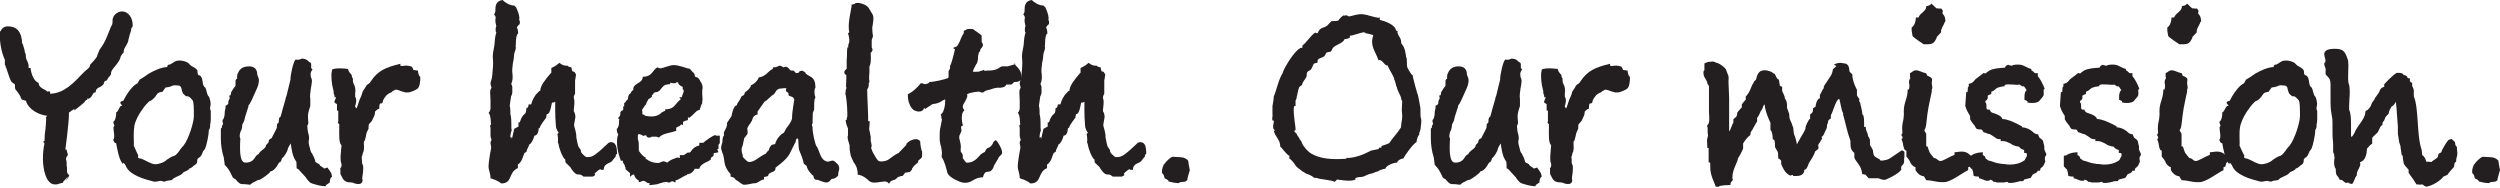
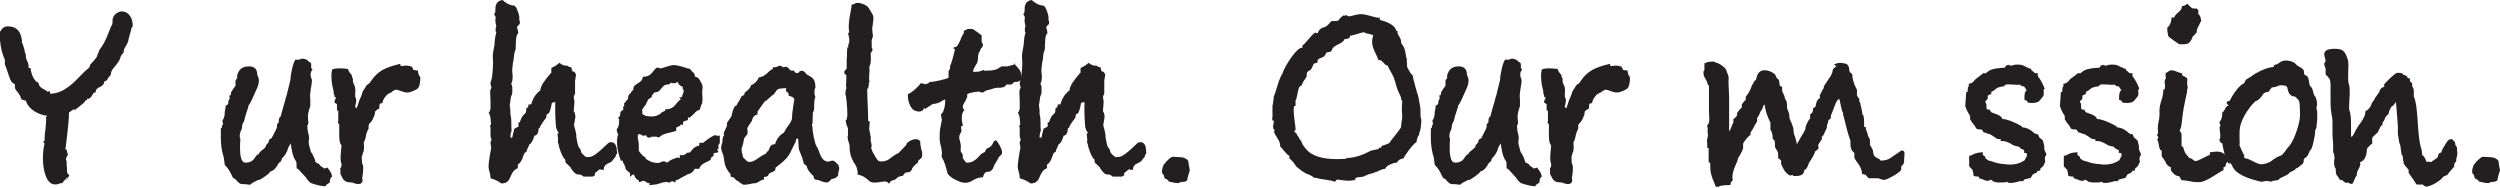
<svg xmlns="http://www.w3.org/2000/svg" viewBox="0 0 76.86 5.78">
  <defs>
    <style>.d{fill:#231f20;fill-rule:evenodd;}</style>
  </defs>
  <g id="a" />
  <g id="b">
    <g id="c">
      <g>
        <path class="d" d="M2.32,3.39s-.04,0-.04-.04l-.07,.05s-.02,0-.03,.02c-.02,.02-.06,.04-.06,.04v.05c0,.26-.11,1.09-.11,1.09h.04c0,.05,.04,.16,.04,.16-.04,.05-.06,.09-.06,.12,0,0,0,.04,.01,.05,0,.02,.01,.05,.01,.09,0,.03,0,.05,0,.07,.01,.05,.01,.09,.01,.11v.07s0,.08,.07,.11c0,.04-.07,.14-.12,.19,.11-.17,.12-.19-.07,.02v.03h-.02s-.07,.02-.11,.03c-.04,.02-.08,.02-.12,.02-.28,0-.37-.48-.37-.79,0-.19,.02-.36,.05-.47-.01,0-.02-.02-.02-.02t-.02-.05h.04v-.04c0-.09,.01-.22,.03-.35,.01-.12,.02-.23,.02-.29,0-.02,0-.03-.01-.05l.04-.05c-.43-.06-.63-.33-.65-.46-.01,0-.05-.02-.07-.02-.04-.02-.06,0-.09-.07,0-.07-.17-.27-.17-.27,0-.02-.01-.04-.01-.05,0-.02,0-.04,0-.05,0,0,0-.02,0-.03,0-.02-.03-.04-.05-.05-.01,0-.05-.04-.06-.05-.04-.06-.09-.22-.14-.37-.03-.09-.06-.16-.06-.16v-.14c-.12-.27-.16-.55-.16-.86,.03-.02,.04-.04,.05-.06h0s.05-.11,.2-.11c.39,0,.43,.33,.44,.52,.03,.02,.04,.11,.07,.19,.01,.07,.02,.13,.04,.13,0,.12,.02,.18,.05,.23,.02,.05,.04,.09,.04,.15,0,.03,0,.04,0,.06h.06c.02,.21,.12,.42,.25,.46,0,.1,.07,.14,.13,.18,.05,.02,.1,.05,.14,.09h0s.03-.03,.08,0c0,.03,0,.06,0,.06,.43,0,.75-.36,.99-.61,.06-.06,.1-.1,.14-.13,.06-.05,.1-.08,.1-.15l.12-.13s.07-.08,.09-.12c0-.02,.03-.08,.04-.11,.02-.05,.04-.09,.04-.1,.12-.16,.16-.25,.22-.38,.03-.08,.08-.2,.14-.35,.02,0,.04-.07,.04-.13,0-.05,0-.12,.02-.12,0-.08,.14-.2,.27-.2,.19,0,.33,.19,.33,.42,0,.05,0,.05-.03,.08-.01,.02-.02,.02-.02,.09,0,0-.02,.06-.04,.12-.01,.05-.03,.12-.04,.15,0,.07-.04,.13-.07,.19h0c-.04,.06-.08,.12-.08,.22-.05,.04-.08,.09-.1,.15-.01,.03-.01,.05-.03,.08-.07,.12-.12,.17-.16,.22-.06,.07-.1,.12-.1,.22,0,0-.01,.02-.03,.04-.04,.04-.08,.1-.08,.12-.01,.03-.06,.04-.07,.04-.01,0-.04,.05-.04,.09-.04,.05-.08,.08-.13,.1-.06,.03-.11,.05-.12,.16-.07,0-.08,.04-.1,.08-.03,.05-.05,.09-.12,.12l-.02-.02s-.02,.02-.02,.05c-.04,0-.08,.05-.08,.07,0,0-.29,.25-.32,.25Z" />
-         <path class="d" d="M5.01,2.82c-.2,.02-.18,.09-.25,.17-.05,.05-.09,.1-.16,.12-.02,0-.19,.19-.2,.22-.22,.29-.28,.54-.27,.57-.04,.19,0,.54-.02,.57,.03,.06,.12,.28,.14,.3,0,.06-.05,.09,.1,.11,.15,.06,.3,.17,.43,.17,.07,0,.25-.04,.35-.14,.07-.05,.17-.11,.23-.12,.12-.06,.17-.21,.28-.31,.17-.22,.32-.73,.32-.91,0-.25,0-.42-.04-.49-.04-.03-.09-.14-.2-.12l-.09-.08c-.04-.11-.03-.05-.05-.15-.02-.14-.14-.09-.2-.11-.02,0-.05,0-.14,.04-.05,.02-.1,.02-.15,.03l-.09,.12h0Zm-1.23,2.22h0c-.12-.11-.18-.48-.21-.64h0c-.05,0-.04,0-.09-.1,.07-.08,0-.29,.01-.4l.03-.03s-.02-.05-.04-.12c.08-.05,.1-.24,.09-.29,.08-.05,.08-.14,.14-.2,.14,0-.14-.11,.07-.16h.01c.07-.15,.27-.47,.44-.54l.06-.11c.09-.05,.22-.14,.29-.19,.16-.09,.37-.19,.56-.2,0-.05,.04-.09,.07-.07,.05-.02,.12-.07,.15-.09,.11-.07,.3-.04,.42,.03,.12,.13,.14,.11,.2,.15,.03,.02,.06,.04,.09,.09,0,.15,.04,.14,.07,.15,.13,.07,.05,.31,.17,.37,.06,.12,.04,.22,.12,.29,.11,.31-.02,.28,.05,.43,0,.22,.01,.3-.02,.43,.01,.05-.01,.12-.04,.16,0,.15-.07,.47-.11,.56,0,0-.04,.07-.06,.08-.05,.12-.07,.18-.15,.22-.07,.05,0,.12-.08,.19-.09,.05-.12,.12-.2,.13,0,.05-.17,.11-.17,.11-.1,.11-.08,.07-.31,.19-.08,.09-.08,.05-.22,.08-.08,.05-.14,0-.17,0-.08,0-.15,.04-.23,.02-.28-.07-.76-.2-.86-.5l-.06-.08Z" />
        <path class="d" d="M10.03,5.72c-.07,.03-.48-.07-.51-.12-.08-.08-.09-.11-.11-.13,0,0,0-.02-.01-.02-.16-.17-.19-.21-.21-.23-.02-.02-.04-.04-.07-.04,0-.17-.01-.19-.01-.21-.12-.15-.15-.4-.17-.56-.03,.05-.07,.1-.09,.16-.01,.1-.13,.26-.17,.29,0,0-.01,0-.01,0-.02,.11-.05,.12-.09,.14-.01,0-.12,.26-.27,.27,0,.05-.25,.22-.33,.26,0,0-.02,0-.04,0-.22,.12-.14,.06-.25,.15-.15-.02-.18-.02-.25-.02-.08,0-.15-.09-.19-.14,0,0-.02-.02-.03-.02-.04-.02-.07-.04-.08-.08-.09-.19-.13-.25-.23-.35l-.03-.23c-.06-.18-.09-.39-.09-.58v-.32h.03s0-.02,0-.04c0-.02,.01-.05,.04-.09-.01-.02-.02-.05-.02-.12,.05-.03,.07-.15,.07-.25,0-.05,.04-.12,.02-.18,.12-.07,.08-.08,.09-.12,0-.09,.08-.09,.02-.2,.1,0,.03-.09,.09-.14,.04-.08,.11-.16,.11-.16v-.16s.01-.05,.05-.06c0-.09,0-.12,.01-.14,.05-.12,.12-.24,.36-.24,.19,0,.25,.12,.25,.26,.04,.09,.05,.12,.05,.18,0,.09-.04,.2-.07,.26-.11,.25-.2,.46-.25,.5,0,.04-.01,.08-.03,.12-.08,.24-.08,.26-.09,.3,0,.04-.03,.09-.07,.17,0,.13-.05,.22-.06,.22,0,.04-.02,.07-.02,.12,0,.03,0,.06,.02,.09-.03,.47,0,.74,.16,.74,.18,0,.25-.09,.3-.17,.02-.04,.06-.08,.1-.09,.05-.11,.15-.13,.22-.23,0-.09,.09-.09,.09-.16,0-.03,.02-.08,.09-.1,.05-.11,.14-.26,.16-.32,0-.03,.01-.09,.01-.12,.03-.02,.04-.03,.05-.05,0-.14,.02-.15,.06-.18,.05-.19,.09-.34,.14-.5,.01-.05,.02-.1,.04-.14,.05-.19,.09-.38,.12-.49h0c0-.16,.09-.57,.16-.62,.07,.02,.13,0,.2-.03,.14,.02,.15,.04,.22,.11,.12,.02,0,.19,.1,.22-.07,.1-.06,.13-.06,.16,0,.13,.04,.1,.04,.19,0,.14-.08,.38-.05,.57,0,.07,0,.15,0,.21-.06,.18-.08,.26-.07,.38,0,.05,.01,.1,.01,.12,0,.05-.01,.08-.03,.09,0,.1,.01,.2,.04,.29,.03,.11,0,.17,0,.22,0,.08,.03,.16,.04,.2,.02,.11,.05,.15,.06,.15,.09,.17,.09,.2,.1,.23,0,.09,.12,.06,.15,.15,.03,.03,.09,.05,.12,.09,.04,0,.07-.02,.11-.03,.03,.06,.07,.09,.08,.12,.02,.03,.04,.05,.06,.16-.05,.03-.07,.09-.07,.18l-.13,.09Z" />
        <path class="d" d="M12.36,2.03c.13-.02,.18-.02,.3,.02,.06,.09,.02,.05,.05,.1,.04,0,.09,.02,.14,.02,0,.02,.01,.16,.07,.19,.01,.13-.02,.33-.09,.37-.04,.03-.23,.13-.32,.11-.01,.02-.1-.02-.12-.02-.1-.02-.14-.07-.25-.06-.01,.04-.08,.02-.09,.07-.11,.04-.14,.08-.17,.1-.03,.04-.11,.13-.11,.2-.02,.05-.04,.05-.07,.05-.02,0-.04,.02-.04,.16-.07,.02-.09,.06-.13,.09,0,.12-.03,.13-.07,.23-.01,.05-.08,.12-.1,.14-.03,.02-.03,.08-.03,.16-.07,.12-.07,.17-.08,.23,0,.02-.04,.14-.04,.14l-.02,.02s-.01,.07,0,.12c0,.08,.01,.16-.04,.25,.01,.02-.04,.12-.03,.12,0,0,.01,.09,.01,.12s-.01,.05,.03,.12c.01,.05,.01,.16,0,.22-.02,.17-.03,.19-.02,.2,.01,.05,.02,.1-.06,.15-.07,.02-.15,0-.2-.02-.09-.05-.22,.02-.33-.12,0,0-.07-.13-.08-.15-.01-.03,0-.15-.01-.19,.04-.03,.04-.05,.04-.13-.06-.11-.01-.43,0-.57-.09-.08-.07-.36-.07-.54,0-.03,0-.09,0-.11-.05-.04-.05-.06-.03-.09v-.33h-.04v-.2s-.07-.04-.07-.04c-.03-.06,.04-.11,.04-.17h-.04s-.01-.09-.02-.09c-.01-.02-.02-.05-.01-.08-.08-.3-.07-.43-.07-.56l.02-.12,.04-.02c.11-.03,.3-.02,.45,0,.02,.08,.04,.09,.05,.11,.01,.02,.06,.07,.06,.07,0,.03,.02,.11,.04,.11v.1s.04,.12,.05,.12c.03,.09,.03,.17,.02,.23,0,.02,0,.09,0,.12,.06,.07,.02,.22,0,.28-.01,.05,.04,.04,.04,.08,.05-.12,.09-.29,.13-.35,.01-.03,.04-.09,.05-.14,.01-.04,.02-.06,.08-.14,.03-.05,.04-.09,.09-.12,.04-.02,.07-.05,.09-.09,.22-.33,.46-.43,.91-.54v.06Z" />
        <path class="d" d="M17.68,2.46v.42s-.04,.07-.04,.11c0,.05,.02,.06,.02,.15,0,.09-.02,.19-.02,.28,.03,.04,.05,.11,.05,.18,0,0-.04,.22-.04,.23,0,.1,.07,.19,.07,.4,.03,.15,.04,.22,.07,.29,.03,.03,.07,.09,.07,.12,0,.02,0,.02,0,.03,.04,.07,.15,.16,.17,.16,.17,0,.22,0,.68-.44,.04-.02,.07-.02,.07-.02,.14,0,.19,.12,.19,.36-.04,.02-.04,.04-.04,.08l-.09,.11c-.07,.13-.27,.07-.28,.3h-.09c.01-.07-.17,.09-.19,.12l.02,.04s-.02,.02-.08,.05h-.28c-.17-.16-.17,.07-.39-.26,0-.02-.01-.03-.16-.17-.01-.02-.01-.05-.01-.09-.1-.08-.19-.37-.2-.43,0-.04-.01-.07-.03-.1,.02-.13-.01-.2-.01-.24s.01-.04,.04-.05c-.07-.09-.09-.19-.09-.22-.03-.35-.02-.62-.02-.74-.04,.02-.08,.03-.08,.03-.04-.09-.04,.36-.18,.35l-.02,.11s-.19,.24-.19,.3l-.04,.03s0,.22-.13,.22c-.04,.16-.12,.27-.16,.27,0,.05-.08,.15-.08,.22l-.07,.05c-.04,.09-.07,.27-.2,.35h0s0,.05,0,.11c-.3,.12-.15,.47-.51,.47-.07-.06-.17-.11-.33-.16,0-.16-.06-.24-.06-.36,0-.17,.08-.57,.08-.57,0-.07-.02-.11-.02-.16,0-.04,.01-.06,.03-.08,0-.04-.03-.09-.03-.13v-.16s0,0,0-.02c0-.04,.01-.08-.02-.14,.06-.02,.03-.08,.03-.09,0,0,0-.24-.07-.3,.03-.02,.06-.1,.06-.13v-.25c0-.07-.01-.15-.01-.22s0-.12,.04-.17c0-.03-.03-.07-.03-.14,0-.05,.04-.12,.05-.21,0-.04,.03-.25,.03-.43,0-.15-.04-.15,.04-.53h0c.01-.15,.02-.28,.06-.39-.04-.02-.02-.2,0-.19-.04-.15-.03-.19-.03-.2,0-.09,.04-.05-.04-.17,.04-.05,.04-.09,.04-.13,0-.1,0-.28,.22-.31,.08,.08,.22,.17,.36,.17l.06,.06s.13,.27,.09,.38c.03,.05,.02,.03,.02,.12,0,.03-.02,0-.09,.11,.02,.04,.04,.1,.04,.19-.09,.05-.06,.36-.08,.4,.02,.02,0,.08,0,.09,0,.03-.05,.1-.05,.22,0,.1-.04,.18-.04,.28-.03,.19,0,.22,0,.33,0,.06,0,.13-.04,.22v.02s.03,.05,.03,.09c0,.03,0,.02,0,.1,0,.06,.01,.09-.04,.19-.02,.12-.02,.14-.04,.28,.01,.04,.02,.09,.02,.16,0,.04,0,.05,0,.09,.03,.12,.03,.22,.03,.29,0,.12,0,.19,.01,.23-.02,.02-.04,.12-.04,.22,.06-.08,.03,.05,.05,.02l.07-.3s.13-.07,.13-.07v-.13h.04c.11-.35,.2-.17,.2-.43q.07-.02,.07-.12h.08c.03-.12,.1-.27,.2-.36,.04-.04,.05-.06,.08-.06h0c0-.15,.15-.34,.33-.55h0s.01,0,.01,0v-.15c.14-.06,.2-.12,.25-.16,.1,.09,.17,.09,.25,.09,0,.02,.08,.05,.12,.05,0,.05,.02,.12,.04,.13,0,0,.01,0,.02,0,.03,0,.04,.02,.08,.09l-.03,.19Z" />
        <path class="d" d="M19.65,4.65c.04,.06,.14,.18,.2,.19v.05s.04,0,.05,.02c.07,.05,.17,.1,.34,.1,.03,0,.06-.02,.09-.03,.02,0,.03-.02,.07-.02,0,0,.04,0,.07,.02,.01,0,.04,.02,.04,.02t.03-.02s.07-.07,.21-.11c.03-.02,.07-.02,.1-.03,0,0,.02,.02,.05,.02v-.09h.12s.05-.03,.08-.05c.01-.02,.05-.03,.05-.03,.03,0,.04,0,.06,0,.02-.02,.03-.03,.04-.05,.07-.09,.11-.13,.25-.17v-.08h.12c.09-.08,.3-.23,.38-.24t.01,.02s.06,0,.12,0v.23l-.04,.05s0,.03,0,.12l-.04,.02s.02,.05,.04,.09c-.02,0-.07,.02-.09,.02-.02,0-.04,0-.06,.02v.06s-.04,.05-.07,.06c-.01,0,0,0-.01,0,0,.02-.01,.05-.01,.07-.02,.02-.16,.09-.15,.08-.08,.04-.18,.1-.2,.2-.06,0-.15,0-.15,0v.02c-.08,.13-.17,.14-.23,.15,0,0,0,0,0,.02-.02,0-.09,.03-.15,.07-.07,.04-.15,.09-.18,.09,0,0-.01,0-.02,0v.07c-.05-.02-.09-.04-.11-.04,0,0-.03,.02-.04,.02-.01,0-.01,.02-.04,.02-.02,0-.06,0-.09-.02-.09,0-.26,.07-.32,.08-.06,0-.11,.02-.22,.02t.04-.05s-.04,0-.09-.02c0,0-.05-.04-.1-.06h-.04s-.08,.04-.12,.04v-.05c-.08-.04-.12-.09-.15-.19-.02,0-.05,.02-.07,.03t-.05,.05v-.12s-.07-.05-.16-.14h.04s-.04-.05-.04-.07c0-.02,0-.03-.01-.04-.01-.02-.02-.03-.03-.05,0,0-.01-.02-.02-.03v-.05h-.07s0-.05-.02-.08c-.03-.09-.09-.26-.09-.5,0-.09,.01-.18,.04-.23-.04-.04-.04-.09-.05-.16,.05-.05,.07-.12,.07-.19,0-.04,0-.08,.01-.12,0,0-.02,0-.04-.03,.06-.05,.07-.09,.07-.13,0-.05,0-.08,.09-.12v-.11h.03v-.1l.04-.03s.04-.08,.07-.08c0,0,.01-.04,.01-.05,0-.02,0-.05,.04-.12h.02s.04-.09,.09-.12h.01s0-.02,0-.04c0-.05,.02-.1,.14-.17,.07-.04,.15-.09,.15-.2,.18,0,.25-.08,.3-.14,.04-.05,.09-.12,.15-.15,.03,.02,.06,.03,.08,.03,.05,0,.14-.03,.2-.05,.07-.02,.15-.05,.22-.05,.07,0,.17,.02,.27,.05,.07,.02,.16,.06,.22,.06l.05,.05s.04,.05,.04,.05c.05,.03,.06,.06,.07,.1,0,.05,.02,.05,.04,.06,.04,0,.07,.02,.12,.1,0,0,.01,.02,0,.02,.06,.05,.08,.16,.08,.18,0,.02,0,.04,0,.05,0,.02-.01,.03-.01,.04,0,.07,0,.1,0,.14,0,.04,.01,.07,.01,.19h-.01v.02s0,.04,0,.07l-.02,.02s-.05,.14-.06,.18c-.07,0-.12,.06-.18,.12-.04,.04-.08,.08-.15,.13-.01-.03-.02-.03-.03-.03h0v.09s-.09,.03-.1,.03c-.02,.02-.03,.02-.05,.02v.1c-.05,0-.06-.02-.06-.02l-.04,.05s-.09,.04-.09,.04l-.02,.02v.09s-.11,.04-.17,.05c-.13,.03-.28,.06-.36,.16-.04-.02-.07-.03-.1-.03-.02,0-.04,0-.07,0,0,0-.02,0-.05,0-.02,.02-.06,.03-.09,.03-.04,0-.06-.02-.07-.04,0,0-.01-.02-.01-.03-.02,0-.07,0-.08,.02l-.06-.03s-.06-.03-.09-.03c0,0-.01,0-.02,.02t-.01,.02s0,.05,0,.06,0,.04,0,.05h0c.03,.09,.03,.15,.03,.22v.13h.03l-.04,.02h0Zm.94-2.06h0c-.09,0-.1,.02-.14,.02h0c-.07,.04-.09,.08-.12,.11-.03,.04-.06,.09-.13,.11,0,0-.01,0-.02,0-.03,0-.06,.02-.07,.02-.01,.02-.05,.06-.07,.09,0,0,0,0,0,0v.04s-.08,.06-.11,.07v.02h-.01s0,.04-.03,.05c0,.02-.01,.02-.01,.04,0,0-.01,.02-.02,.04,0,.02-.01,.02-.04,.05,0,.02-.04,.06-.05,.08-.01,.02-.02,.02-.03,.05,0,.02,.01,.04,.01,.06,0,.04,0,.05-.01,.07,0,0,0,0,0,0,.04,0,.05,.02,.07,.03,.02,.02,.04,.02,.04,.02,.09,.02,.15,.02,.2,.02,.01,0,.19,0,.3-.13,.01,0,.02,0,.04-.02,.02,0,.03-.02,.06-.02v-.05c.2,0,.27-.08,.34-.17,.04-.05,.08-.09,.14-.14,0,0,0,0,0,0-.01-.02-.04-.05-.05-.06h.08s.02-.08,.04-.12c.01-.02,.02-.05,.02-.08,0-.02,0-.03-.03-.04v-.08c-.05-.02-.11-.05-.14-.11v-.02s-.04-.02-.04-.02c-.01,.02-.04,.04-.08,.04-.02,0-.08,0-.11-.02l-.02,.03h0Zm-.18,3.05s.04,0,.06-.02l-.06,.02h0Zm.06-.02s0,0,0,0h0Z" />
        <path class="d" d="M23.53,3.09c-.06,.09-.19,.26-.24,.34v.09c-.2,.04-.14,.22-.2,.22,0,.05-.05,.06-.11,.19-.02,.03,.02,.1,0,.19l-.1,.13c-.01,.06-.02,.09-.04,.19-.03,.12-.04,.09-.04,.16,0,.14,.04,.12,.04,.23,.09,.09,.13,.15,.2,.15,.16,0,.28-.15,.49-.25h.01s.06-.1,.1-.11v-.02s.03-.12,.1-.15l.09-.02c.04-.15,.15-.29,.27-.35l.09-.16s.12-.13,.16-.27c0-.27,.08-.55,.05-.53,.04-.02,.02-.13-.07-.15-.14-.04-.06-.05-.1-.12-.06-.02-.09-.08-.05-.13-.02-.02-.15,0-.15,0-.21,0-.15,.15-.3,.22l-.2,.18h0Zm1.12-.92h0c.07,.02,.09,.05,.12,.07v.02c.13,.12,.3,.08,.3,.44-.02,.01-.03,.08-.03,.09,0,.07,0,.13,.03,.2-.03,.06-.04,.07-.04,.38l-.04,.1s0-.04-.01,.33c-.04,.04,0,.08,0,.11,0,.19,.07,.46,.11,.57,.11,.11,.11,.46,.36,.49,.09,0,.15-.1,.27,.05,.04,.02,.12,.12,.06,.26-.01,.02-.01,.06-.01,.11-.02,.03-.09,.11-.2,.11-.01,0-.07,.11-.16,.11-.1,0-.25-.08-.27-.08-.06,0-.12,0-.13-.12-.07-.05-.2-.2-.21-.31-.03-.02-.07-.05-.09-.07-.01-.1-.09-.3-.13-.39-.04-.07-.03-.32-.04-.36-.07-.09-.07,.1-.1,.12l-.16,.32c-.1,.21-.46,.44-.44,.44v.05c-.06,.1-.07,.04-.21,.14,0,.07-.05,.08-.14,.09v.08c-.1,0-.15,.08-.25,.11-.13,0-.22,.05-.36,.05-.07,0-.15-.09-.22-.13-.08-.02-.03-.09-.2-.12v-.08c-.25-.26-.16-.46-.25-.65-.01-.04-.04-.09-.04-.16,0-.03,.01-.08,.04-.17,0-.09,.01-.17,.05-.21v-.02c-.04-.07,.08-.19,.09-.29v-.07s.03-.04,.14-.21c0,0,.05-.33,.16-.33,.02-.09,.07-.11,.13-.24,.01-.08,.1-.02,.12-.16,.09-.06,.17-.13,.19-.22,.12-.05,.2-.14,.24-.24,.23-.03,.3-.22,.43-.26v-.05c.17,0,.15-.05,.22-.05,.02,0,.08,.03,.1,.05,.03,0,.07-.02,.09-.02,.02,.02,.02-.02,.14,.12,.07,0,.09-.02,.15,.07,.04,.02,.12,0,.12-.05l.09-.02Z" />
        <path class="d" d="M27.86,4.43c.07-.09,.2-.16,.33-.15,0,0,.04,0,.1,.06,0,.11,.04,.31,.06,.32v.1s0,.06-.01,.08c-.03,.03-.08,.08-.11,.1,0,.04,0,.03-.02,.07-.03,.02-.04,.02-.05,.04l-.05,.04-.07,.09s0,.02,0,.03l-.07,.08s-.02,0-.03,0c0,0-.08,.02-.12,.02,0,.02-.02,.03-.03,.05-.04,.05-.04,.06-.09,.05-.03,.02-.07,.03-.09,.03l-.04,.04s-.05,.05-.08,.05c-.02,0-.04,.02-.08,.03-.03,0-.08,.09-.08,.09-.03-.06-.12-.09-.2-.06,0,0-.01,0-.04,0-.12,.02-.27,.05-.36-.02-.1-.09-.2-.18-.36-.2,0-.17-.05-.28-.09-.33,0,0,0,0-.01-.02,0,0-.02-.02-.02-.02-.02-.04-.04-.09-.07-.15,0-.02-.01-.04-.02-.04-.04-.19-.04-.22-.04-.27v-.05s0-.02,0-.02c0,0-.05-.16-.05-.17-.01-.05-.02-.11,0-.13,0-.16,0-.17,0-.2,0,0,0-.02,0-.02-.02-.06-.07-.15-.07-.26,.04,0,.02,0,.03-.02,0-.04,.01-.07,.02-.08v-.03s0-.05,0-.07c0-.19-.03-.53-.06-.6,0,0,0-.05,.01-.09,0,0,0-.02,0-.03,.01-.03,.04-.07,.01-.1,.01-.21,.01-.36,.01-.36-.09-.04-.08-.14,.01-.19,0-.05,0-.09,0-.14,0-.09,0-.18,.01-.27,0-.08,0-.19,.01-.25t.03,0s-.02-.05,.03-.17v-.02c.01-.09-.03-.23-.04-.24l.04-.04c-.04-.18,0-.43,.04-.62,.01-.05,.02-.12,.03-.18,0-.02,0-.05,0-.05,.07,0,.12-.03,.13-.05h.05s.03,0,.05,0c.1,.02,.25,.07,.3,.16,.04,.06,.1,.17,.12,.2,.05,.11,0,.25,0,.33-.03,.05,0,.3,.01,.33,0,0-.02,.07-.04,.12,0,.06,0,.1,0,.14v.03s0,.03,0,.06c.07,.1-.03,.16-.03,.16,0,.02,0,.05,0,.07,.01,.07,0,.15,0,.2,0,.03-.01,.1-.04,.15,0,.04,0,.12,0,.16,0,.06-.01,.12-.01,.16,0,.02,0,.02,0,.05,0,0,0,0,0,.02,.01,.06,.02,.11-.01,.12,0,.08,0,.14-.04,.18,0,.02-.01,.02-.01,.02,0,.18,.04,.87,.03,.96,0,.02,.03,.02,.05,.02-.01,.22-.02,.22-.02,.24,.03,.1,.04,.23,.05,.23v.15s0,0,.01,.02c.02,.1,.03,.14,0,.17,0,.02,.02,.05,.03,.08,0,.02,.03,.08,.04,.09,.04,.08,.11,.19,.15,.23,.04,.04,.21,.03,.31-.03,.07-.05,.25-.19,.31-.2l.25-.26Z" />
        <path class="d" d="M31.17,1.95c.2,.21,.22,.22,.25,.49-.09,.05-.08,.08-.22,.08-.05,0-.07,.08-.12,.08-.02,0-.14,0-.14,0-.04,.08-.11,.09-.21,.1,0,0-.04,0-.06,0h.06s-.03-.02-.19,.02c-.07,.03-.17,.05-.21,.06-.08,.02-.09,.1-.19,.05-.03-.03-.12,0-.18,0-.09,.02-.17,.03-.23,.07,0,0,.01,.03,.01,.05,0,.04-.04,.11-.07,.17-.04,.06-.07,.12-.07,.15,0,.07,.02,.06,.05,.13-.06,.03-.08,.12-.08,.22,0,.08,.01,.18,.04,.24-.1,0-.05,.12-.05,.14,0,.1-.07,.1-.07,.24,.04,.15,.05,.22,.05,.27,0,.06-.01,.09,0,.16,.05,.05,.06,.09,.06,.12s0,.07,0,.07c.1,.15,.11,.15,.15,.14,.19,0,.31-.15,.41-.26,.07-.05,.09-.05,.12-.07,.04-.1,.07-.11,.09-.12,.1-.03,.12-.09,.15-.13,.01-.05,.04-.08,.09-.11,.04,0,.2,.26,.2,.38,0,.05-.04,.08-.08,.12-.01,0-.04,.05-.05,.08-.09,.16-.12,.19-.13,.23,0,0-.01,.05-.03,.07-.05,.08-.1,.09-.15,.09-.06,0-.11,.02-.15,.17-.14,0-.23,.05-.3,.09-.07,.04-.14,.08-.24,.08-.08,0-.16-.02-.23-.06-.25-.1-.32-.22-.33-.26,0,0,0-.02,0-.02-.08-.33-.15-.42-.17-.45,0-.08,.01-.13,.01-.13-.02-.15-.02-.19-.04-.23-.01-.04-.03-.13-.03-.17,0-.06,0-.11,0-.18,0-.11,.02-.2,.04-.29,.01-.07,.03-.13,.03-.17-.03,0-.01-.12-.04-.14,.15-.09,.14-.46,.14-.46-.03,0-.09,.04-.11,.05-.07,.05-.16,.08-.28,.09-.07,.05-.19,.12-.22,.15-.04-.03-.04-.02-.04-.04-.02,.1-.09,.12-.18,.12,0,0-.17-.02-.2-.12v.02c-.07-.11-.12-.22-.12-.43,.2-.1,.34-.27,.4-.34,.04,0,.06,0,.09,.02,.02,0,.05,.02,.07,0,.01,0,.07,0,.11-.06,.14,0,.47-.08,.57-.12,.03-.05,0-.19,.02-.23,.04-.05,.04-.06,.04-.15,.03-.02,.12-.36,.15-.51-.15-.05,.07-.06,.07-.1,.06-.09,.09-.16,.12-.24,.02-.05,.04-.09,.08-.15,0,0,0,0,0-.02,0,0,0-.04,0-.05,.04-.02,.07-.03,.08-.04,.01,0,.02-.02,.09-.02,.09,0,.13,0,.16,.04,.07,.04,.15,.11,.22,.16v.2s.04,.05,.04,.09-.02,.07-.05,.1c-.02,.02-.04,.06-.04,.1l-.03,.02s0,.02-.01,.03c0,.03-.01,.05-.02,.09,0,.06,0,.2-.06,.26-.02,.04-.09,.16-.1,.22,.04,.02,.14,0,.21,0,0-.03,.04,0,.12-.05,.05,.05,.07,.02,.11,.02,.09,0,.25,0,.36-.08,.06-.04,.08-.05,.12-.05,.04,0,.13,0,.15,0l.25-.07Z" />
        <path class="d" d="M33.95,2.46v.42s-.04,.07-.04,.11c0,.05,.02,.06,.02,.15,0,.09-.02,.19-.02,.28,.03,.04,.05,.11,.05,.18,0,0-.04,.22-.04,.23,0,.1,.07,.19,.07,.4,.03,.15,.04,.22,.07,.29,.03,.03,.07,.09,.07,.12,0,.02,0,.02,0,.03,.04,.07,.15,.16,.17,.16,.17,0,.22,0,.68-.44,.04-.02,.07-.02,.07-.02,.15,0,.19,.12,.19,.36-.04,.02-.04,.04-.04,.08l-.09,.11c-.07,.13-.27,.07-.28,.3h-.09c.01-.07-.17,.09-.19,.12l.02,.04s-.02,.02-.08,.05h-.28c-.17-.16-.17,.07-.39-.26,0-.02-.01-.03-.16-.17-.01-.02-.01-.05-.01-.09-.1-.08-.19-.37-.2-.43,0-.04-.01-.07-.03-.1,.02-.13-.01-.2-.01-.24s.01-.04,.04-.05c-.07-.09-.09-.19-.09-.22-.03-.35-.02-.62-.02-.74-.04,.02-.08,.03-.08,.03-.04-.09-.04,.36-.18,.35l-.02,.11s-.19,.24-.19,.3l-.04,.03s0,.22-.13,.22c-.04,.16-.12,.27-.16,.27,0,.05-.08,.15-.08,.22l-.07,.05c-.04,.09-.07,.27-.2,.35h0s0,.05,0,.11c-.3,.12-.15,.47-.51,.47-.07-.06-.17-.11-.33-.16,0-.16-.06-.24-.06-.36,0-.17,.08-.57,.08-.57,0-.07-.02-.11-.02-.16,0-.04,.01-.06,.03-.08,0-.04-.03-.09-.03-.13v-.16s0,0,0-.02c0-.04,.01-.08-.02-.14,.06-.02,.03-.08,.03-.09,0,0,0-.24-.07-.3,.03-.02,.06-.1,.06-.13v-.25c0-.07-.01-.15-.01-.22s0-.12,.04-.17c0-.03-.03-.07-.03-.14,0-.05,.04-.12,.05-.21,0-.04,.03-.25,.03-.43,0-.15-.04-.15,.04-.53h0c.01-.15,.02-.28,.06-.39-.04-.02-.02-.2,0-.19-.04-.15-.03-.19-.03-.2,0-.09,.04-.05-.04-.17,.04-.05,.04-.09,.04-.13,0-.1,0-.28,.22-.31,.08,.08,.22,.17,.36,.17l.06,.06s.13,.27,.09,.38c.03,.05,.02,.03,.02,.12,0,.03-.02,0-.09,.11,.02,.04,.04,.1,.04,.19-.09,.05-.06,.36-.08,.4,.02,.02,0,.08,0,.09,0,.03-.05,.1-.05,.22,0,.1-.04,.18-.04,.28-.03,.19,0,.22,0,.33,0,.06,0,.13-.04,.22v.02s.03,.05,.03,.09c0,.03,0,.02,0,.1,0,.06,.01,.09-.04,.19-.02,.12-.02,.14-.04,.28,.01,.04,.02,.09,.02,.16,0,.04,0,.05,0,.09,.03,.12,.03,.22,.03,.29,0,.12,0,.19,.01,.23-.02,.02-.04,.12-.04,.22,.06-.08,.03,.05,.05,.02l.07-.3s.13-.07,.13-.07v-.13h.04c.11-.35,.2-.17,.2-.43q.07-.02,.07-.12h.08c.03-.12,.1-.27,.2-.36,.04-.04,.05-.06,.08-.06h0c0-.15,.15-.34,.33-.55h0s.01,0,.01,0v-.15c.14-.06,.2-.12,.25-.16,.1,.09,.17,.09,.25,.09,0,.02,.08,.05,.12,.05,0,.05,.02,.12,.04,.13,0,0,.01,0,.02,0,.03,0,.04,.02,.08,.09l-.03,.19Z" />
        <path class="d" d="M36.05,4.82c.2,.02,.36-.02,.48,.12,0,.02,.04,.27,.05,.29,0,0-.08,.26-.08,.31-.07,.09-.23,.02-.25,.09-.15,0-.21-.03-.32-.05,0-.04-.09-.09-.12-.09-.02-.05-.02-.12-.07-.15-.04-.07,0-.15,.01-.22h0c.08-.16,.25-.29,.29-.3h0Zm-.28,.24h0s-.04,.15-.04,.15c0-.03,.01-.06,.03-.09h0s0-.04,0-.06Z" />
        <path class="d" d="M42.42,.53v.08c.16,.04,.48,.15,.5,.33,.04,0,.07,.05,.04,.05,.04,.16,.12,.16,.12,.34,.05,.08,.11,.1,.15,.42,.04,.05,.01,.26,.04,.33,.07,.13,.13,.23,.16,.23,0,.06,.15,.6,.17,.64,0,0,.07,.36,.07,.38,0,0,0,.29,.01,.29,.04,.09,0,.23,0,.28,0,.12-.05,.14-.05,.25-.03,0-.08,.15-.08,.22-.09,.03-.38,.43-.4,.5-.04,0-.17,.04-.2,.13-.11,0-.34,.09-.36,.19-.08,0-.24,.07-.24,.09h-.04c-.05,.03-.15,.06-.16,.06-.06,0-.22,.09-.24,.09-.04,.02-.17,0-.24,.05v.04c-.15,.08-.52,0-.56,0-.05,.03-.03,.04-.08,.07-.05-.05-.47-.08-.52-.11-.02-.02-.08,0-.12-.02,0-.02-.17-.11-.2-.11-.03,0-.13-.08-.15-.08-.01-.02-.17-.12-.2-.17-.05-.08-.15-.21-.2-.22v-.09c-.09-.03-.25-.28-.28-.28,0-.22-.15-.29-.2-.49,.03-.02,.01,.02,.04-.02-.12-.04-.02-.24-.04-.29-.09,.02-.02-.16-.04-.19v-.26s.04-.19,.04-.29c.09-.21,.15-.54,.28-.73,0,0-.01-.02,0-.02,.07-.19,.36-.65,.52-.73,.02-.02,.03-.02,.08-.02v-.07c.12-.08,.28-.34,.4-.4,.02,.02,.03,.02,.07,.02,.08-.22,.21-.13,.32-.26,.07-.08,.12-.13,.12-.11,.07,0,.13,0,.2-.02,.03-.07,.18-.19,.16-.15h.04c.08-.04,.06,.04,.16,.02,.1-.02,.25-.08,.4-.06,.15,.02,.32,.09,.48,.11h0Zm-.92,.61h0c0,.05-.13,.06-.16,.06-.05,.13-.24,.16-.35,.26-.03,.03-.05,.11-.08,.13-.04,0-.08,.02-.12,.02-.03,.02-.04,.09-.08,.12-.06,.06-.24,.05-.2,.19-.04,.02-.08,.02-.12,.04-.01,.02-.07,.16-.08,.17-.03,.04-.1,.05-.12,.09-.03,.05,0,.12-.04,.17-.02,.03-.12,.16-.12,.22,0,0-.07,.05-.08,.06-.05,.09-.07,.29-.08,.29,0,.05-.03,.13-.04,.13v.17h-.04c-.06,.13,.06,.71,.04,.74-.09,.03,.01,.08,.04,.12,0,.05,.09,.12,.09,.17,.07,.05,.07,.16,.13,.21,.04,.07,.15,.18,.22,.22,.28,.17,.67,.19,1.08,.16,0-.03,.04-.05,.04-.02,.26-.02,.48-.1,.72-.23l.24-.05v-.04h.08v-.05c.08-.03,.16-.05,.24-.09,0-.02,.32-.4,.36-.48,.02-.27,.06-.24,.03-.5-.01,0,.01-.3,.01-.31-.01,0-.04-.09-.04-.12,0-.02-.12-.24-.12-.29-.04-.07-.04-.19-.09-.26,.04-.02-.16-.31-.2-.43-.09,.03-.17-.21-.28-.16-.1-.29-.27-.43-.16-.77-.05-.02-.17-.05-.24-.06-.01-.05-.12-.02-.24,.02,0,0-.2,.06-.24,.06Z" />
        <path class="d" d="M47.23,5.72c-.07,.03-.48-.07-.51-.12-.08-.08-.09-.11-.11-.13,0,0,0-.02-.01-.02-.16-.17-.19-.21-.21-.23-.02-.02-.04-.04-.07-.04,0-.17-.01-.19-.01-.21-.12-.15-.15-.4-.17-.56-.03,.05-.07,.1-.09,.16-.01,.1-.13,.26-.17,.29,0,0-.01,0-.01,0-.02,.11-.05,.12-.09,.14-.01,0-.12,.26-.27,.27,0,.05-.25,.22-.33,.26,0,0-.02,0-.04,0-.22,.12-.14,.06-.25,.15-.15-.02-.18-.02-.25-.02-.08,0-.15-.09-.19-.14,0,0-.02-.02-.03-.02-.04-.02-.07-.04-.08-.08-.09-.19-.13-.25-.23-.35l-.03-.23c-.06-.18-.09-.39-.09-.58v-.32h.03s0-.02,0-.04c0-.02,.01-.05,.04-.09-.01-.02-.02-.05-.02-.12,.05-.03,.07-.15,.07-.25,0-.05,.04-.12,.02-.18,.12-.07,.08-.08,.09-.12,0-.09,.08-.09,.02-.2,.1,0,.03-.09,.09-.14,.04-.08,.11-.16,.11-.16v-.16s.01-.05,.05-.06c0-.09,0-.12,.01-.14,.05-.12,.12-.24,.35-.24,.19,0,.25,.12,.25,.26,.04,.09,.05,.12,.05,.18,0,.09-.04,.2-.07,.26-.11,.25-.2,.46-.25,.5,0,.04-.01,.08-.03,.12-.08,.24-.08,.26-.09,.3,0,.04-.03,.09-.07,.17,0,.13-.05,.22-.06,.22,0,.04-.02,.07-.02,.12,0,.03,0,.06,.02,.09-.03,.47,0,.74,.16,.74,.18,0,.25-.09,.3-.17,.02-.04,.06-.08,.1-.09,.05-.11,.15-.13,.22-.23,0-.09,.09-.09,.09-.16,0-.03,.02-.08,.09-.1,.05-.11,.14-.26,.16-.32,0-.03,.01-.09,.01-.12,.03-.02,.04-.03,.05-.05,0-.14,.02-.15,.06-.18,.05-.19,.09-.34,.14-.5,.01-.05,.02-.1,.04-.14,.05-.19,.09-.38,.12-.49h0c0-.16,.09-.57,.16-.62,.07,.02,.13,0,.2-.03,.14,.02,.15,.04,.22,.11,.12,.02,0,.19,.1,.22-.07,.1-.06,.13-.06,.16,0,.13,.04,.1,.04,.19,0,.14-.08,.38-.05,.57,0,.07,0,.15,0,.21-.06,.18-.08,.26-.07,.38,0,.05,.01,.1,.01,.12,0,.05-.01,.08-.03,.09,0,.1,.01,.2,.04,.29,.03,.11,0,.17,0,.22,0,.08,.03,.16,.04,.2,.02,.11,.05,.15,.06,.15,.09,.17,.09,.2,.1,.23,0,.09,.12,.06,.15,.15,.03,.03,.09,.05,.12,.09,.04,0,.07-.02,.11-.03,.03,.06,.07,.09,.08,.12,.02,.03,.04,.05,.06,.16-.05,.03-.07,.09-.07,.18l-.13,.09Z" />
        <path class="d" d="M49.55,2.03c.13-.02,.18-.02,.3,.02,.06,.09,.02,.05,.05,.1,.04,0,.09,.02,.14,.02,0,.02,.01,.16,.07,.19,.01,.13-.02,.33-.09,.37-.04,.03-.23,.13-.32,.11-.01,.02-.1-.02-.12-.02-.1-.02-.14-.07-.25-.06-.01,.04-.08,.02-.09,.07-.11,.04-.15,.08-.17,.1-.03,.04-.11,.13-.11,.2-.02,.05-.04,.05-.07,.05-.02,0-.04,.02-.04,.16-.07,.02-.09,.06-.13,.09,0,.12-.03,.13-.07,.23-.01,.05-.08,.12-.1,.14-.03,.02-.03,.08-.03,.16-.06,.12-.07,.17-.08,.23,0,.02-.04,.14-.04,.14l-.02,.02s-.01,.07,0,.12c0,.08,.01,.16-.04,.25,.01,.02-.04,.12-.03,.12s.01,.09,.01,.12-.01,.05,.03,.12c.01,.05,.01,.16,0,.22-.02,.17-.03,.19-.02,.2,.01,.05,.02,.1-.06,.15-.07,.02-.15,0-.2-.02-.09-.05-.22,.02-.33-.12,0,0-.07-.13-.08-.15-.01-.03,0-.15-.01-.19,.04-.03,.04-.05,.04-.13-.06-.11-.01-.43,0-.57-.09-.08-.07-.36-.07-.54,0-.03,0-.09,0-.11-.05-.04-.05-.06-.03-.09v-.33h-.04v-.2s-.07-.04-.07-.04c-.03-.06,.04-.11,.04-.17h-.04s-.01-.09-.02-.09c-.01-.02-.02-.05-.01-.08-.08-.3-.07-.43-.07-.56l.02-.12,.04-.02c.11-.03,.3-.02,.45,0,.02,.08,.04,.09,.05,.11,.01,.02,.06,.07,.06,.07,0,.03,.02,.11,.04,.11v.1s.04,.12,.05,.12c.03,.09,.03,.17,.02,.23,0,.02,0,.09,0,.12,.06,.07,.02,.22,0,.28-.01,.05,.04,.04,.04,.08,.05-.12,.09-.29,.13-.35,.01-.03,.04-.09,.05-.14,.01-.04,.02-.06,.08-.14,.03-.05,.04-.09,.09-.12,.04-.02,.07-.05,.09-.09,.22-.33,.46-.43,.91-.54v.06Z" />
        <path class="d" d="M56.38,1.99c.16-.1,.29-.04,.38-.03,.13,.08,.07,.23,.12,.26l.07,.07v.08c.04,.21,.11,.33,.14,.39v.17s.04,.08,.08,.12c-.01,.02-.03,.05,.02,.11,0,.05,.06,.21,.07,.37h.02c.03,.09,.03,.16,.03,.25,0,.02,0,.05,0,.1v.02h.05c0,.15,.07,.16,.07,.3h.02s.03,.09,.04,.09v.17s.05,.07,.09,.16c.01,.05,.01,.11,.03,.15,.04,.09,.17,.09,.21,.17,.29-.02,.26-.07,.65-.32,.08,.04,.08,.03,.08,.09,0,.05,0,.14-.01,.18v.06c0,.12-.07,.12-.09,.18v.09c-.07,.12-.46,.31-.51,.31-.08,0-.14-.03-.19-.05,0,0-.01,0-.3,0l-.1-.11s0,0-.1-.02c-.02-.26-.17-.34-.24-.5v-.15c-.1-.07-.12-.17-.12-.29v-.08c-.12-.33-.15-.56-.23-.82,0,0,0,0,.01-.02-.08-.13-.09-.41-.13-.45-.1,.03-.18,.38-.25,.5,0,0,0,0,0,.02,0,.02-.01,.05,0,.08-.07,.04-.09,.07-.09,.11,0,.05-.03,.07-.03,.09,0,.08-.01,.12-.05,.18h0c-.02,.05-.06,.15-.09,.17l-.03,.02,.02,.05h0s-.1,.16-.12,.19c0,.14,.05,.09-.1,.21-.01,.09-.16,.31-.16,.31-.05,.05-.07,.25-.17,.25,0,0,0,0,0,.02,0,.03-.02,.17-.23,.17h-.11s0-.03-.02-.03c-.03,0-.07,.02-.07,.02-.18-.08-.25-.29-.28-.36v-.1s-.06-.07-.09-.07c0-.16-.01-.18-.01-.19l-.09-.16c0-.21-.01-.22-.07-.24,0-.2-.05-.28-.07-.28v-.23c-.05-.09-.17-.37-.18-.58v.02c-.07,.06-.02,.06-.1,.19h-.01s-.09,.22-.12,.22v.12c-.05,.05-.15,.28-.19,.31h0s-.01,.03-.02,.11c-.04,0-.17,.16-.22,.25v.16s-.07,.17-.16,.3c0,.11-.17,.33-.17,.59,0,.02,0,.05,.02,.07l-.07,.08s0,0-.01,.08c-.07,0-.32,0-.36,.05h-.09c-.05-.15-.17-.34-.17-.6,0-.02,0-.05,0-.08,0-.05,0-.07-.05-.07v-.44h-.04c0-.13-.01-.18-.01-.22,0-.08,.03-.12,.03-.17,0-.02,0-.05-.01-.06v-.15s0-.03-.02-.09c.06-.04,.07-.12,.07-.22,0-.07-.01-.15-.01-.22v-.77c-.02-.06-.05-.04-.06-.14-.07-.14-.11-.15-.11-.28,0-.02,0-.05,.03-.07v-.21c.07-.02,.08-.05,.17-.05,.05,0,.1-.02,.12,0,.04,0,.07,.04,.12,.04,.08,.03,.21,.13,.25,.19l.06,.16c.04,.05,.02,.2,.02,.23l.02,.5c0,.11,0,.46,0,.66v.36c.05-.05,.09-.22,.13-.27v-.1c.04-.06,.12-.05,.12-.21,.01-.02,.12-.14,.14-.16v-.09c.06-.08,.09-.12,.12-.14v-.1c.16-.17,.16-.33,.24-.42,0-.06,.08-.08,.08-.12,.03-.12,.07-.27,.26-.27,.11,0,.23,.05,.28,.1,.07,0,.06,.16,.16,.19l.03,.19s.04,.02,.07,.03v.13s.08,.16,.08,.19v.03c.07,.09,.07,.16,.07,.26,0,0,0,.02,0,.03,0,.04,.07,.16,.07,.23,0,.08,.01,.11,.04,.18,.04,.07,.07,.2,.08,.2l.02,.19h0c.06,.15,.09,.27,.09,.33,.22-.4,.27-.43,.27-.53,0-.03,.09-.24,.14-.26v-.13c.09-.06,.09-.11,.09-.19,.05-.03,.07-.05,.09-.07h-.01s.02-.21,.13-.24v-.1c.07-.12,.06-.14,.12-.21v-.05s.05-.09,.09-.14h0c.09-.15,.17-.21,.19-.39l.11-.1h0Zm.59,2.85h0Z" />
-         <path class="d" d="M59.73,.33s-.01,.08-.01,.09,.09,.05,.09,.24l-.03,.03v.02h0c-.24,.43,.05,.13-.24,.43v.03c-.04,.05-.06,.19-.25,.19h-.15s-.29-.19-.34-.25c-.03-.15-.03-.18-.03-.26,.07-.05,.13-.16,.13-.31h.08c.06-.16,.25-.19,.24-.35,.08-.02,.12-.02,.16-.08,.1,.09,.14,.14,.16,.15,.04-.02,.06,.02,.14,0l.04,.05h0Zm.88,4.51h0v-.02s0,.02,0,.02h0Zm-1.36-2.54l-.04-.05c-.12-.02-.2-.09-.32-.09-.09,.02-.07,.04-.17,.09,0,.1,0,.13,.01,.16-.03,.03-.04,.08-.04,.12,0,.05,.03,.08,0,.22h-.04c0,.29-.12,.39-.12,.67,0,.04,.01,.08-.01,.24h0c-.02,.08-.04,.18-.04,.3,0,.09,.03,.13-.03,.19,.05,.05,.06,.09,.01,.14,.07,.1,.04,.34,.15,.34h0v.18s.14,.17,.12,.19c.06,.1,.12,.13,.16,.14v.09c.05,.09,.14,.18,.26,.19l.07,.12c.15,0,.33,.06,.46,.06h.09c.2,0,.57-.29,.74-.37v-.09c.12-.02,.02-.09,.13-.17-.06-.12-.03-.16-.09-.22-.07-.07-.16-.09-.25-.09-.07,0-.13,.02-.21,.02v.08c-.14,.05-.35,.19-.43,.19-.09,0-.1-.09-.2-.09l-.09-.11c-.08-.08-.09-.25-.12-.25h-.03s0-.07,0-.39c-.11-.17-.03-.04,0-.29,.05-.47,.07-.53,.17-1v-.07c.04-.05,0-.14,0-.19,0-.06,.01-.06,.01-.11,0-.1-.17-.1-.17-.16h0Z" />
        <path class="d" d="M61.17,5.55c-.09,.02-.13,0-.18-.02-.06-.03-.1-.04-.15-.05v-.05s-.09,0-.16-.02c-.01-.03-.02-.22-.07-.22l-.07-.08v-.32c.07-.02,.07,0,.08-.02,.07-.04,.14-.08,.34-.09v.09c.06,.02,.07,.04,.09,.11,0,.03,0,.02,0,0,.01,0,.07,.04,.07,.05,.22,.05,.15,.07,.43,.11,.08,0,.16,.02,.23,.02,.17,0,.31-.03,.46-.13,.02-.02,.04-.08,.05-.09,.03-.03,.03-.08,.02-.12,0,0,0-.02-.08-.02v-.09c-.09-.02-.1-.04-.16-.1-.12-.02-.2-.05-.23-.08-.09-.05-.2-.11-.33-.09v-.06c-.11,0-.14-.02-.18-.06h0c-.07-.04-.13-.09-.17-.1-.06,0-.11-.05-.17-.05-.05-.04-.02-.08-.09-.09-.04,0-.09,0-.13-.02-.05-.05-.04-.08-.08-.12-.04-.04-.07-.09-.12-.17v-.09s-.01-.05-.03-.06c-.03-.06-.08-.13-.09-.18l-.03-.08,.03-.43h.04s.01-.1,.01-.13c-.02,0,.06-.05,.02-.12,.15-.03,.15-.08,.22-.15h0l.25-.19s.03,.02,.05,.02c.02-.02,.09-.07,.12-.09,.13-.07,.32-.08,.48-.09,.02-.05,.03-.07,.11-.09,.02,.04,.07,0,.07,.03,.02,0,.05,0,.07-.02,.09-.02,.2-.02,.28,0,.18,.09,.26,.12,.28,.12v.04c.07,.03,.07,.07,.12,.09,.02,0,.07,0,.08,0v.09c.08,.09,.18,.29,.21,.39-.03,.02-.04,.05-.03,.08,0,.05,.01,.09-.01,.14h0s-.1,.13-.13,.16c-.07,.06-.24,.07-.36,.04v-.04s-.07-.04-.09-.04v-.11s0-.15,.07-.19c-.04-.03-.05-.1-.1-.12-.02,.02-.05,0-.12-.05-.1,.02-.11,0-.19,0-.08,0-.3-.03-.27,.05-.2,.02-.21,.06-.23,.05-.08,.06-.09,.09-.18,.12v.07c-.09,.03-.06,.03-.11,.05,0,.05,.02,.12-.07,.16,0,.02,0,.03,0,.05,.07,.05-.01,.2,.07,.22h.06c.04,.11,.09,.09,.18,.13,.09,.03,.19,.08,.21,.16,.15,0,.33,.09,.44,.14,.11,.05,.06,.04,.16,.08,0,0,0,.02,0,.03,.17,.02,.24,.07,.32,.13,.05,.05,.1,.09,.18,.09,.01,.05,.04,.09,.04,.1,.02,.02,.09,.06,.11,.1l.04,.17v.09s.04,.12,.06,.13c0,.04,0,.06-.03,.09,0,0-.03,.04,0,.16-.06,.14-.05,.12-.11,.18-.01,0-.05,.02-.05,.1-.04,0-.04,0-.07,0-.04,.09-.09,.07-.15,.11h0s-.07,.11-.07,.11l-.2,.05s-.03,.05-.03,.05h-.1c-.1,.03-.25,.07-.35,.05-.01,0-.03-.02-.04-.03t-.01,0s-.07,.02-.09,.02h-.22s-.06-.03-.1-.02l-.05-.05s-.04,0-.06-.02Z" />
        <path class="d" d="M64.08,5.55c-.09,.02-.13,0-.18-.02-.06-.03-.1-.04-.15-.05v-.05s-.09,0-.16-.02c-.01-.03-.02-.22-.07-.22l-.07-.08v-.32c.07-.02,.07,0,.08-.02,.07-.04,.14-.08,.34-.09v.09c.06,.02,.07,.04,.09,.11,0,.03,0,.02,0,0,.01,0,.07,.04,.07,.05,.22,.05,.15,.07,.43,.11,.08,0,.16,.02,.23,.02,.17,0,.31-.03,.46-.13,.02-.02,.04-.08,.05-.09,.03-.03,.03-.08,.02-.12,0,0,0-.02-.08-.02v-.09c-.09-.02-.1-.04-.16-.1-.12-.02-.2-.05-.23-.08-.09-.05-.2-.11-.33-.09v-.06c-.11,0-.14-.02-.18-.06h0c-.07-.04-.13-.09-.17-.1-.06,0-.11-.05-.17-.05-.05-.04-.02-.08-.09-.09-.04,0-.09,0-.13-.02-.05-.05-.04-.08-.08-.12-.04-.04-.07-.09-.12-.17v-.09s-.01-.05-.03-.06c-.03-.06-.08-.13-.09-.18l-.03-.08,.03-.43h.04s.01-.1,.01-.13c-.02,0,.06-.05,.02-.12,.15-.03,.15-.08,.22-.15h0l.25-.19s.03,.02,.05,.02c.02-.02,.09-.07,.12-.09,.13-.07,.32-.08,.48-.09,.02-.05,.03-.07,.11-.09,.02,.04,.07,0,.07,.03,.02,0,.05,0,.07-.02,.09-.02,.2-.02,.28,0,.18,.09,.26,.12,.28,.12v.04c.07,.03,.07,.07,.12,.09,.02,0,.07,0,.08,0v.09c.08,.09,.18,.29,.21,.39-.03,.02-.04,.05-.03,.08,0,.05,.01,.09-.01,.14h0s-.1,.13-.13,.16c-.07,.06-.24,.07-.36,.04v-.04s-.07-.04-.09-.04v-.11s0-.15,.07-.19c-.04-.03-.05-.1-.1-.12-.02,.02-.05,0-.12-.05-.1,.02-.11,0-.19,0-.08,0-.3-.03-.27,.05-.2,.02-.21,.06-.23,.05-.08,.06-.09,.09-.18,.12v.07c-.09,.03-.06,.03-.11,.05,0,.05,.02,.12-.07,.16,0,.02,0,.03,0,.05,.07,.05-.01,.2,.07,.22h.06c.04,.11,.09,.09,.18,.13,.09,.03,.19,.08,.21,.16,.15,0,.33,.09,.44,.14,.11,.05,.06,.04,.16,.08,0,0,0,.02,0,.03,.17,.02,.24,.07,.32,.13,.05,.05,.1,.09,.18,.09,.01,.05,.04,.09,.04,.1,.02,.02,.09,.06,.11,.1l.04,.17v.09s.04,.12,.06,.13c0,.04,0,.06-.03,.09,0,0-.03,.04,0,.16-.06,.14-.05,.12-.11,.18-.01,0-.05,.02-.05,.1-.04,0-.04,0-.07,0-.04,.09-.09,.07-.15,.11h0s-.07,.11-.07,.11l-.2,.05s-.03,.05-.03,.05h-.1c-.1,.03-.25,.07-.35,.05-.01,0-.03-.02-.04-.03t-.01,0s-.06,.02-.09,.02h-.22s-.06-.03-.1-.02l-.05-.05s-.04,0-.06-.02Z" />
        <path class="d" d="M67.59,.33s-.01,.08-.01,.09,.09,.05,.09,.24l-.03,.03v.02h0c-.24,.43,.05,.13-.24,.43v.03c-.04,.05-.06,.19-.25,.19h-.15s-.29-.19-.34-.25c-.03-.15-.03-.18-.03-.26,.07-.05,.13-.16,.13-.31h.08c.06-.16,.25-.19,.24-.35,.08-.02,.12-.02,.16-.08,.1,.09,.14,.14,.16,.15,.04-.02,.06,.02,.14,0l.04,.05h0Zm.88,4.51h0v-.02s0,.02,0,.02h0Zm-1.36-2.54l-.04-.05c-.12-.02-.2-.09-.32-.09-.09,.02-.07,.04-.17,.09,0,.1,0,.13,.01,.16-.03,.03-.04,.08-.04,.12,0,.05,.03,.08,0,.22h-.04c0,.29-.12,.39-.12,.67,0,.04,.01,.08-.01,.24h0c-.02,.08-.04,.18-.04,.3,0,.09,.03,.13-.03,.19,.05,.05,.06,.09,.01,.14,.07,.1,.04,.34,.14,.34h0v.18s.14,.17,.12,.19c.06,.1,.12,.13,.16,.14v.09c.05,.09,.14,.18,.26,.19l.07,.12c.15,0,.33,.06,.46,.06h.09c.2,0,.57-.29,.74-.37v-.09c.12-.02,.02-.09,.13-.17-.06-.12-.03-.16-.09-.22-.07-.07-.16-.09-.25-.09-.07,0-.13,.02-.21,.02v.08c-.14,.05-.35,.19-.43,.19-.09,0-.1-.09-.2-.09l-.09-.11c-.08-.08-.09-.25-.12-.25h-.03s0-.07,0-.39c-.11-.17-.03-.04,0-.29,.05-.47,.07-.53,.17-1v-.07c.04-.05,0-.14,0-.19,0-.06,.01-.06,.01-.11,0-.1-.17-.1-.17-.16h0Z" />
        <path class="d" d="M69.76,2.82c-.2,.02-.18,.09-.25,.17-.05,.05-.09,.1-.16,.12-.02,0-.19,.19-.2,.22-.22,.29-.28,.54-.28,.57-.04,.19,0,.54-.02,.57,.03,.06,.12,.28,.15,.3,0,.06-.05,.09,.1,.11,.15,.06,.3,.17,.43,.17,.07,0,.25-.04,.35-.14,.07-.05,.17-.11,.23-.12,.12-.06,.17-.21,.28-.31,.17-.22,.32-.73,.32-.91,0-.25,0-.42-.04-.49-.04-.03-.09-.14-.2-.12l-.09-.08c-.04-.11-.03-.05-.05-.15-.02-.14-.14-.09-.2-.11-.02,0-.05,0-.14,.04-.05,.02-.1,.02-.15,.03l-.09,.12h0Zm-1.23,2.22h0c-.12-.11-.18-.48-.21-.64h0c-.05,0-.04,0-.09-.1,.07-.08,0-.29,.01-.4l.03-.03s-.02-.05-.04-.12c.08-.05,.1-.24,.09-.29,.08-.05,.08-.14,.15-.2,.14,0-.15-.11,.07-.16h.01c.07-.15,.27-.47,.44-.54l.06-.11c.09-.05,.22-.14,.29-.19,.16-.09,.37-.19,.56-.2,0-.05,.04-.09,.07-.07,.05-.02,.12-.07,.15-.09,.11-.07,.3-.04,.42,.03,.12,.13,.15,.11,.2,.15,.03,.02,.06,.04,.09,.09,0,.15,.04,.14,.07,.15,.13,.07,.05,.31,.17,.37,.06,.12,.04,.22,.12,.29,.11,.31-.02,.28,.05,.43,0,.22,.01,.3-.02,.43,.01,.05-.01,.12-.04,.16,0,.15-.07,.47-.11,.56,0,0-.04,.07-.06,.08-.05,.12-.07,.18-.15,.22-.07,.05,0,.12-.08,.19-.09,.05-.12,.12-.2,.13,0,.05-.17,.11-.17,.11-.1,.11-.08,.07-.31,.19-.08,.09-.08,.05-.22,.08-.08,.05-.14,0-.17,0-.08,0-.15,.04-.23,.02-.28-.07-.76-.2-.86-.5l-.06-.08Z" />
        <path class="d" d="M72.31,4.2c.06-.07,.09-.14,.11-.19,.02-.04,.1-.16,.1-.16,.19-.25,.2-.35,.2-.4,0-.03,0-.04,.07-.07,.09-.09,.1-.13,.11-.16,.01-.03,.03-.08,.1-.16,0-.05,.06-.09,.09-.15,.03-.04,.06-.08,.07-.11,0-.05,.07-.12,.14-.13v-.08c.08-.09,.28-.29,.38-.35,.01,0,.04,0,.06,0,.05,0,.13,0,.15,.06,.09,.02,.12,.05,.12,.07,0,.02,.01,.04,.08,.04v.09s.04,.04,.07,.05v.1c.04,.06,.05,.11,.05,.15v.16c.08,.19,.1,.49,.12,.78,.02,.3,.04,.64,.12,.86l.02,.17c.08,.04,.12,.17,.12,.2,.22,0,.15,.03,.17,0,0,0,.06-.05,.1-.07,.14-.09,.07-.1,.12-.18,.09-.05,.06,0,.1-.11,0,0,.12-.23,.2-.31,.08-.02,.1-.05,.12,0,.04,.03,.07,.05,.08,.09,0,.08,.03,.1,.05,.12,.01,0,.01,.17,.02,.19,0,.03-.01,.07-.01,.1-.02,.05-.03,.12-.03,.18-.08,0-.03,.14-.09,.18-.3,.33-.08,.16-.3,.27-.09,.13-.36,.29-.53,.31-.09-.03-.11-.09-.14-.07-.03,.02-.05,0-.15,0,.01,.03-.06-.08-.09-.13-.05-.08-.12-.16-.16-.23v-.09s-.08-.09-.11-.13c-.01-.02-.04-.05-.04-.07-.04-.21-.03-.23-.03-.24,0,0-.01,0-.03,0-.04-.24-.04-.27-.04-.29l-.04-.12-.04-.26v-.22l-.04-.54-.02-.22s-.07,.13-.13,.14c-.02,.04-.09,.13-.09,.22-.15,.14-.11,.16-.14,.21-.01,.03-.07,.05-.05,.13-.06,.05-.05,.06-.07,.07,0,0-.07,.16-.08,.17-.09,.09-.18,.15-.17,.19,0,.02,0,.03,0,.16-.06,.02-.1,.09-.16,.15-.01,.33-.14,.39-.22,.42,.07,.11-.12,.26-.09,.4-.07,.07-.08,.2-.15,.27-.07-.04-.03,.02-.12-.05-.09,.02-.05,.03-.17-.06-.01-.02-.03-.02-.09-.02,0-.02,0-.02-.06-.11-.04-.04-.06-.06-.06-.23-.04-.05-.05-.12-.05-.19,0-.05,0-.09,.01-.13,.01-.05-.01-.04-.01-.13l-.03-.06v-.26c-.02-.2-.02-.26-.02-.34,0-.04,0-.1,0-.13,0-.04,0-.09,0-.14,0-.09,0-.16-.02-.24-.02-.12-.04-.24-.04-.43v-.54c0-.14-.03-.19-.1-.26-.07-.05-.05-.07-.05-.22,0-.03-.06-.13-.04-.18,.05-.04,.04-.09,.01-.19-.06-.2,.09-.25,.31-.25,.28,0,.32,.09,.41,.36,0,0,0,.02,.01,.15,0,0-.01,.24-.01,.4,0,.09,.01,.15,.03,.19,.01,.05,.02,.1,.02,.19,0,.09,0,.18-.01,.26,0,.08-.01,.15-.01,.23,0,.06,0,.1,.02,.14,.02,.07,.04,.16,.04,.41,0,.05,0,.1,0,.14v.23Z" />
        <path class="d" d="M76.33,4.82c.2,.02,.36-.02,.48,.12,0,.02,.04,.27,.05,.29,0,0-.08,.26-.08,.31-.07,.09-.23,.02-.25,.09-.15,0-.21-.03-.32-.05,0-.04-.09-.09-.12-.09-.02-.05-.02-.12-.07-.15-.04-.07,0-.15,.01-.22h0c.08-.16,.25-.29,.29-.3h0Zm-.28,.24h0s-.04,.15-.04,.15c0-.03,.01-.06,.03-.09h0s0-.04,0-.06Z" />
      </g>
    </g>
  </g>
</svg>